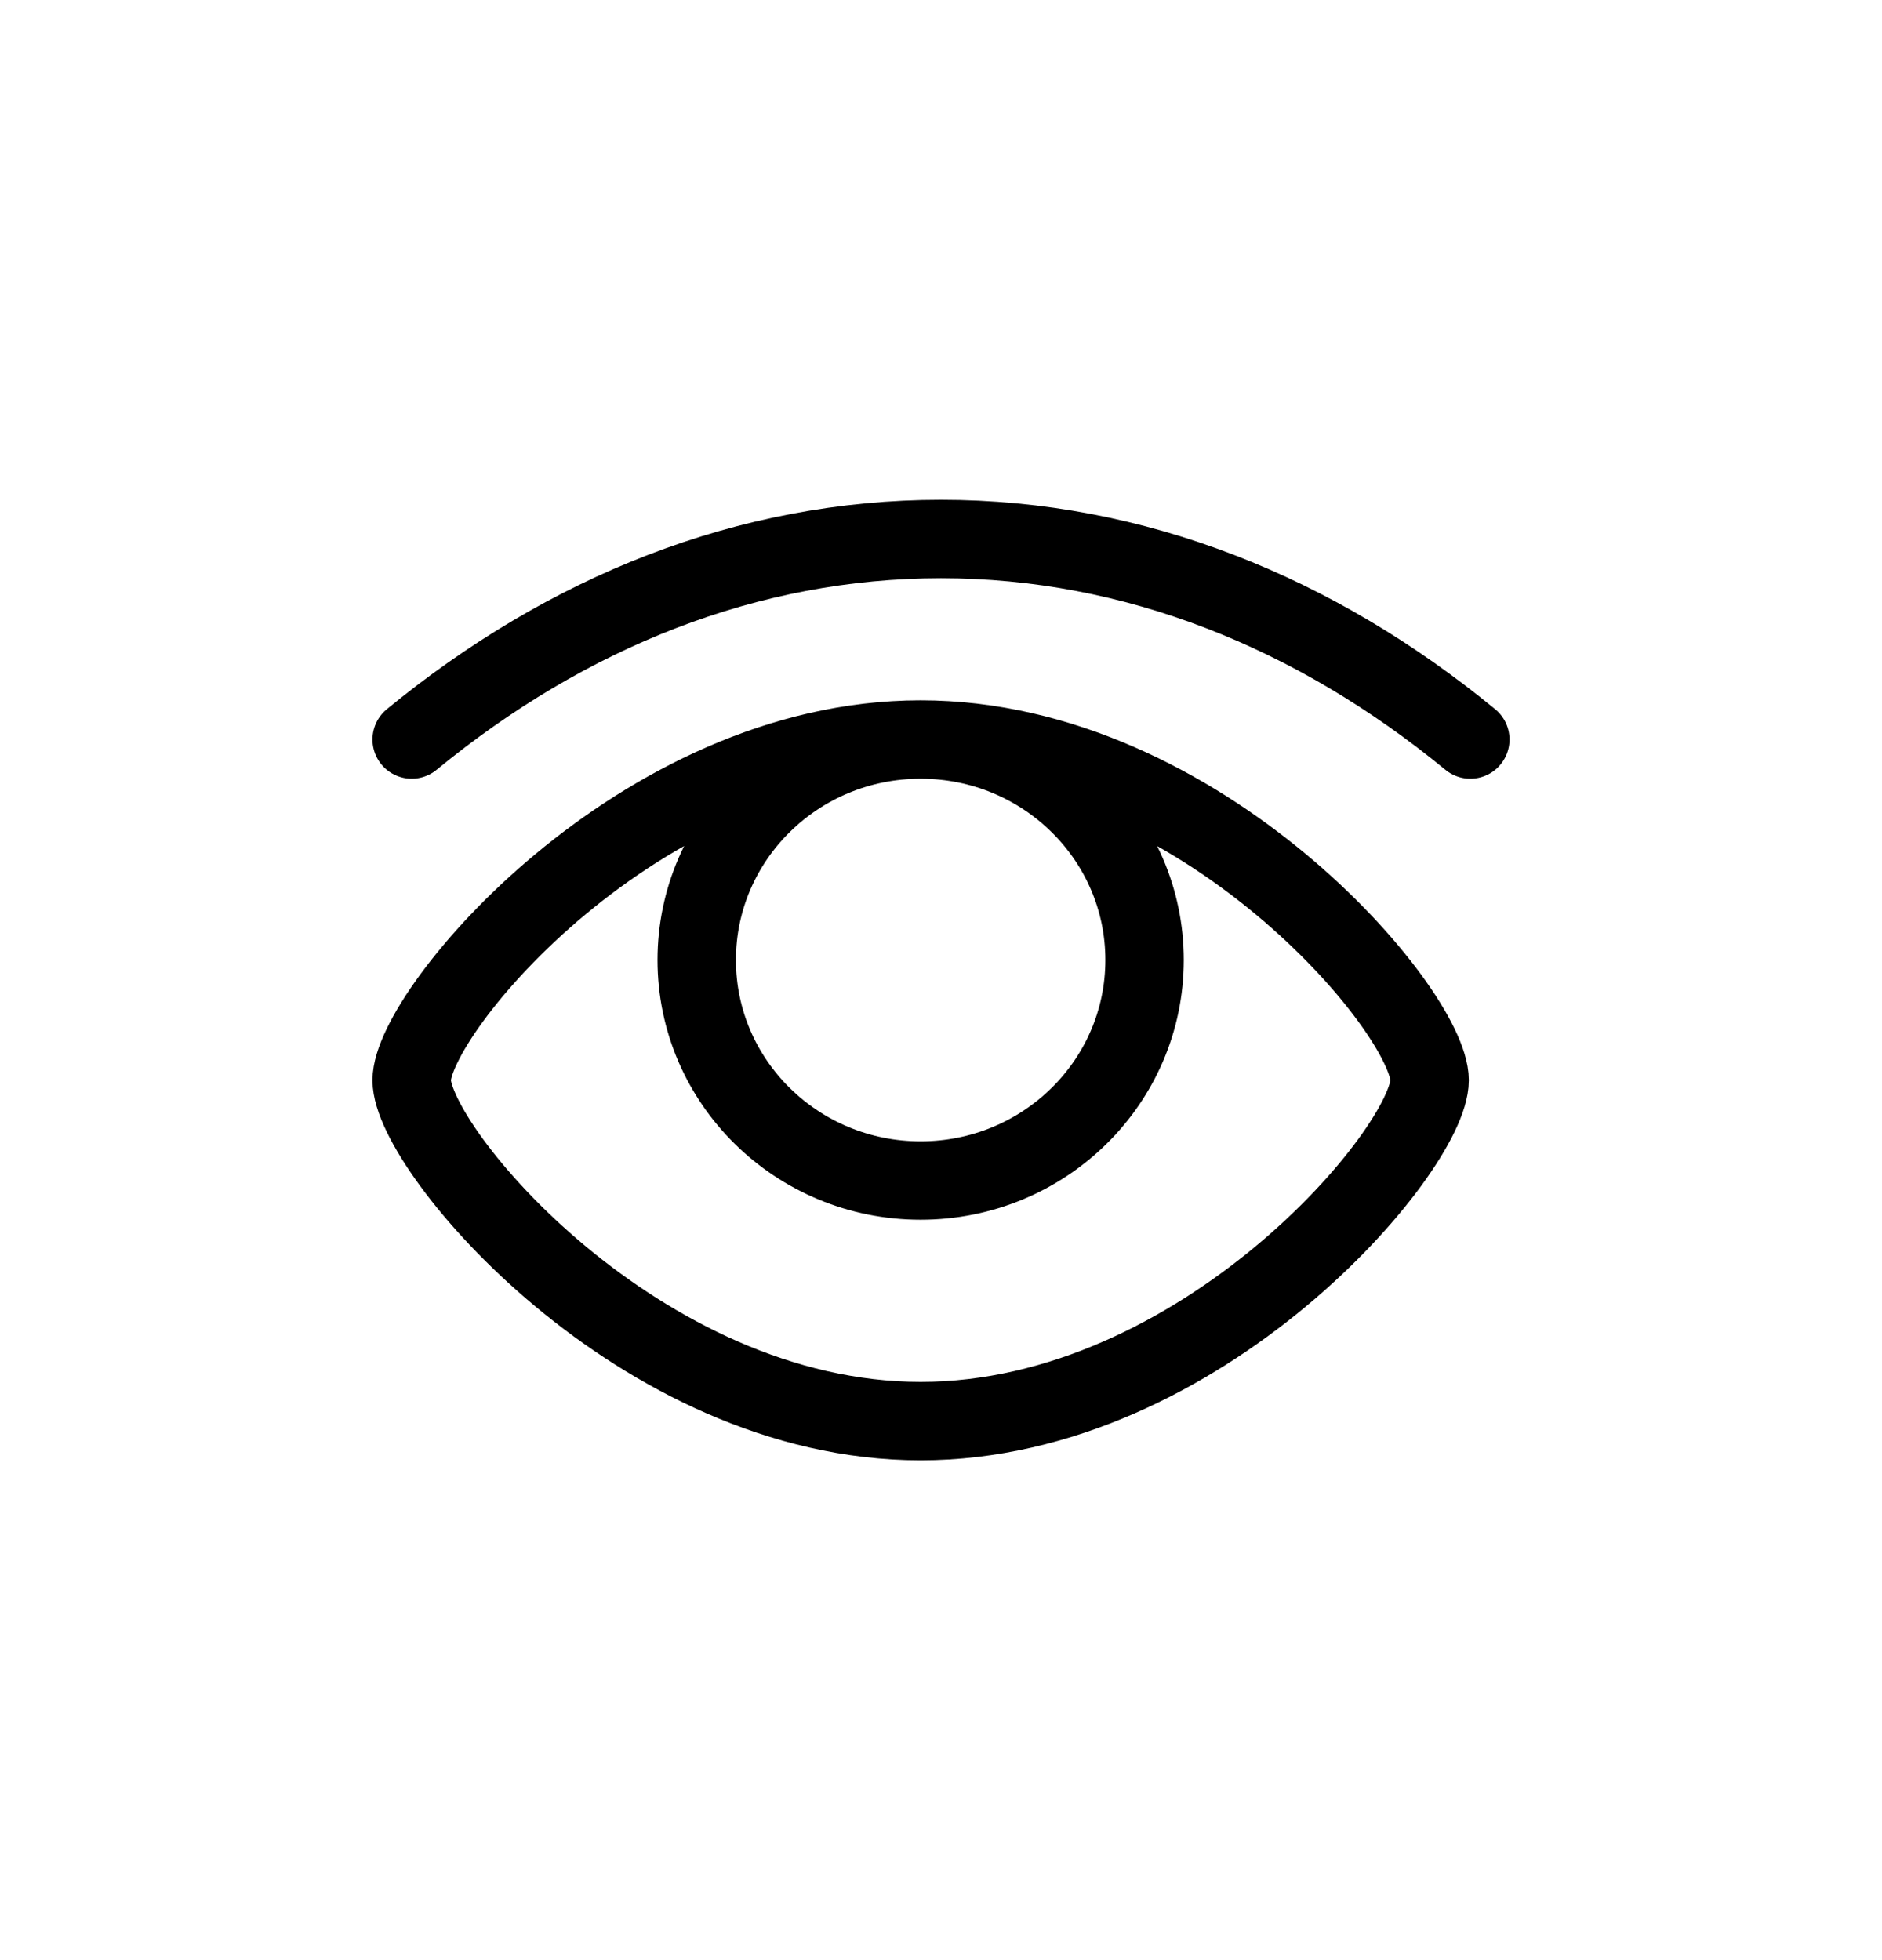
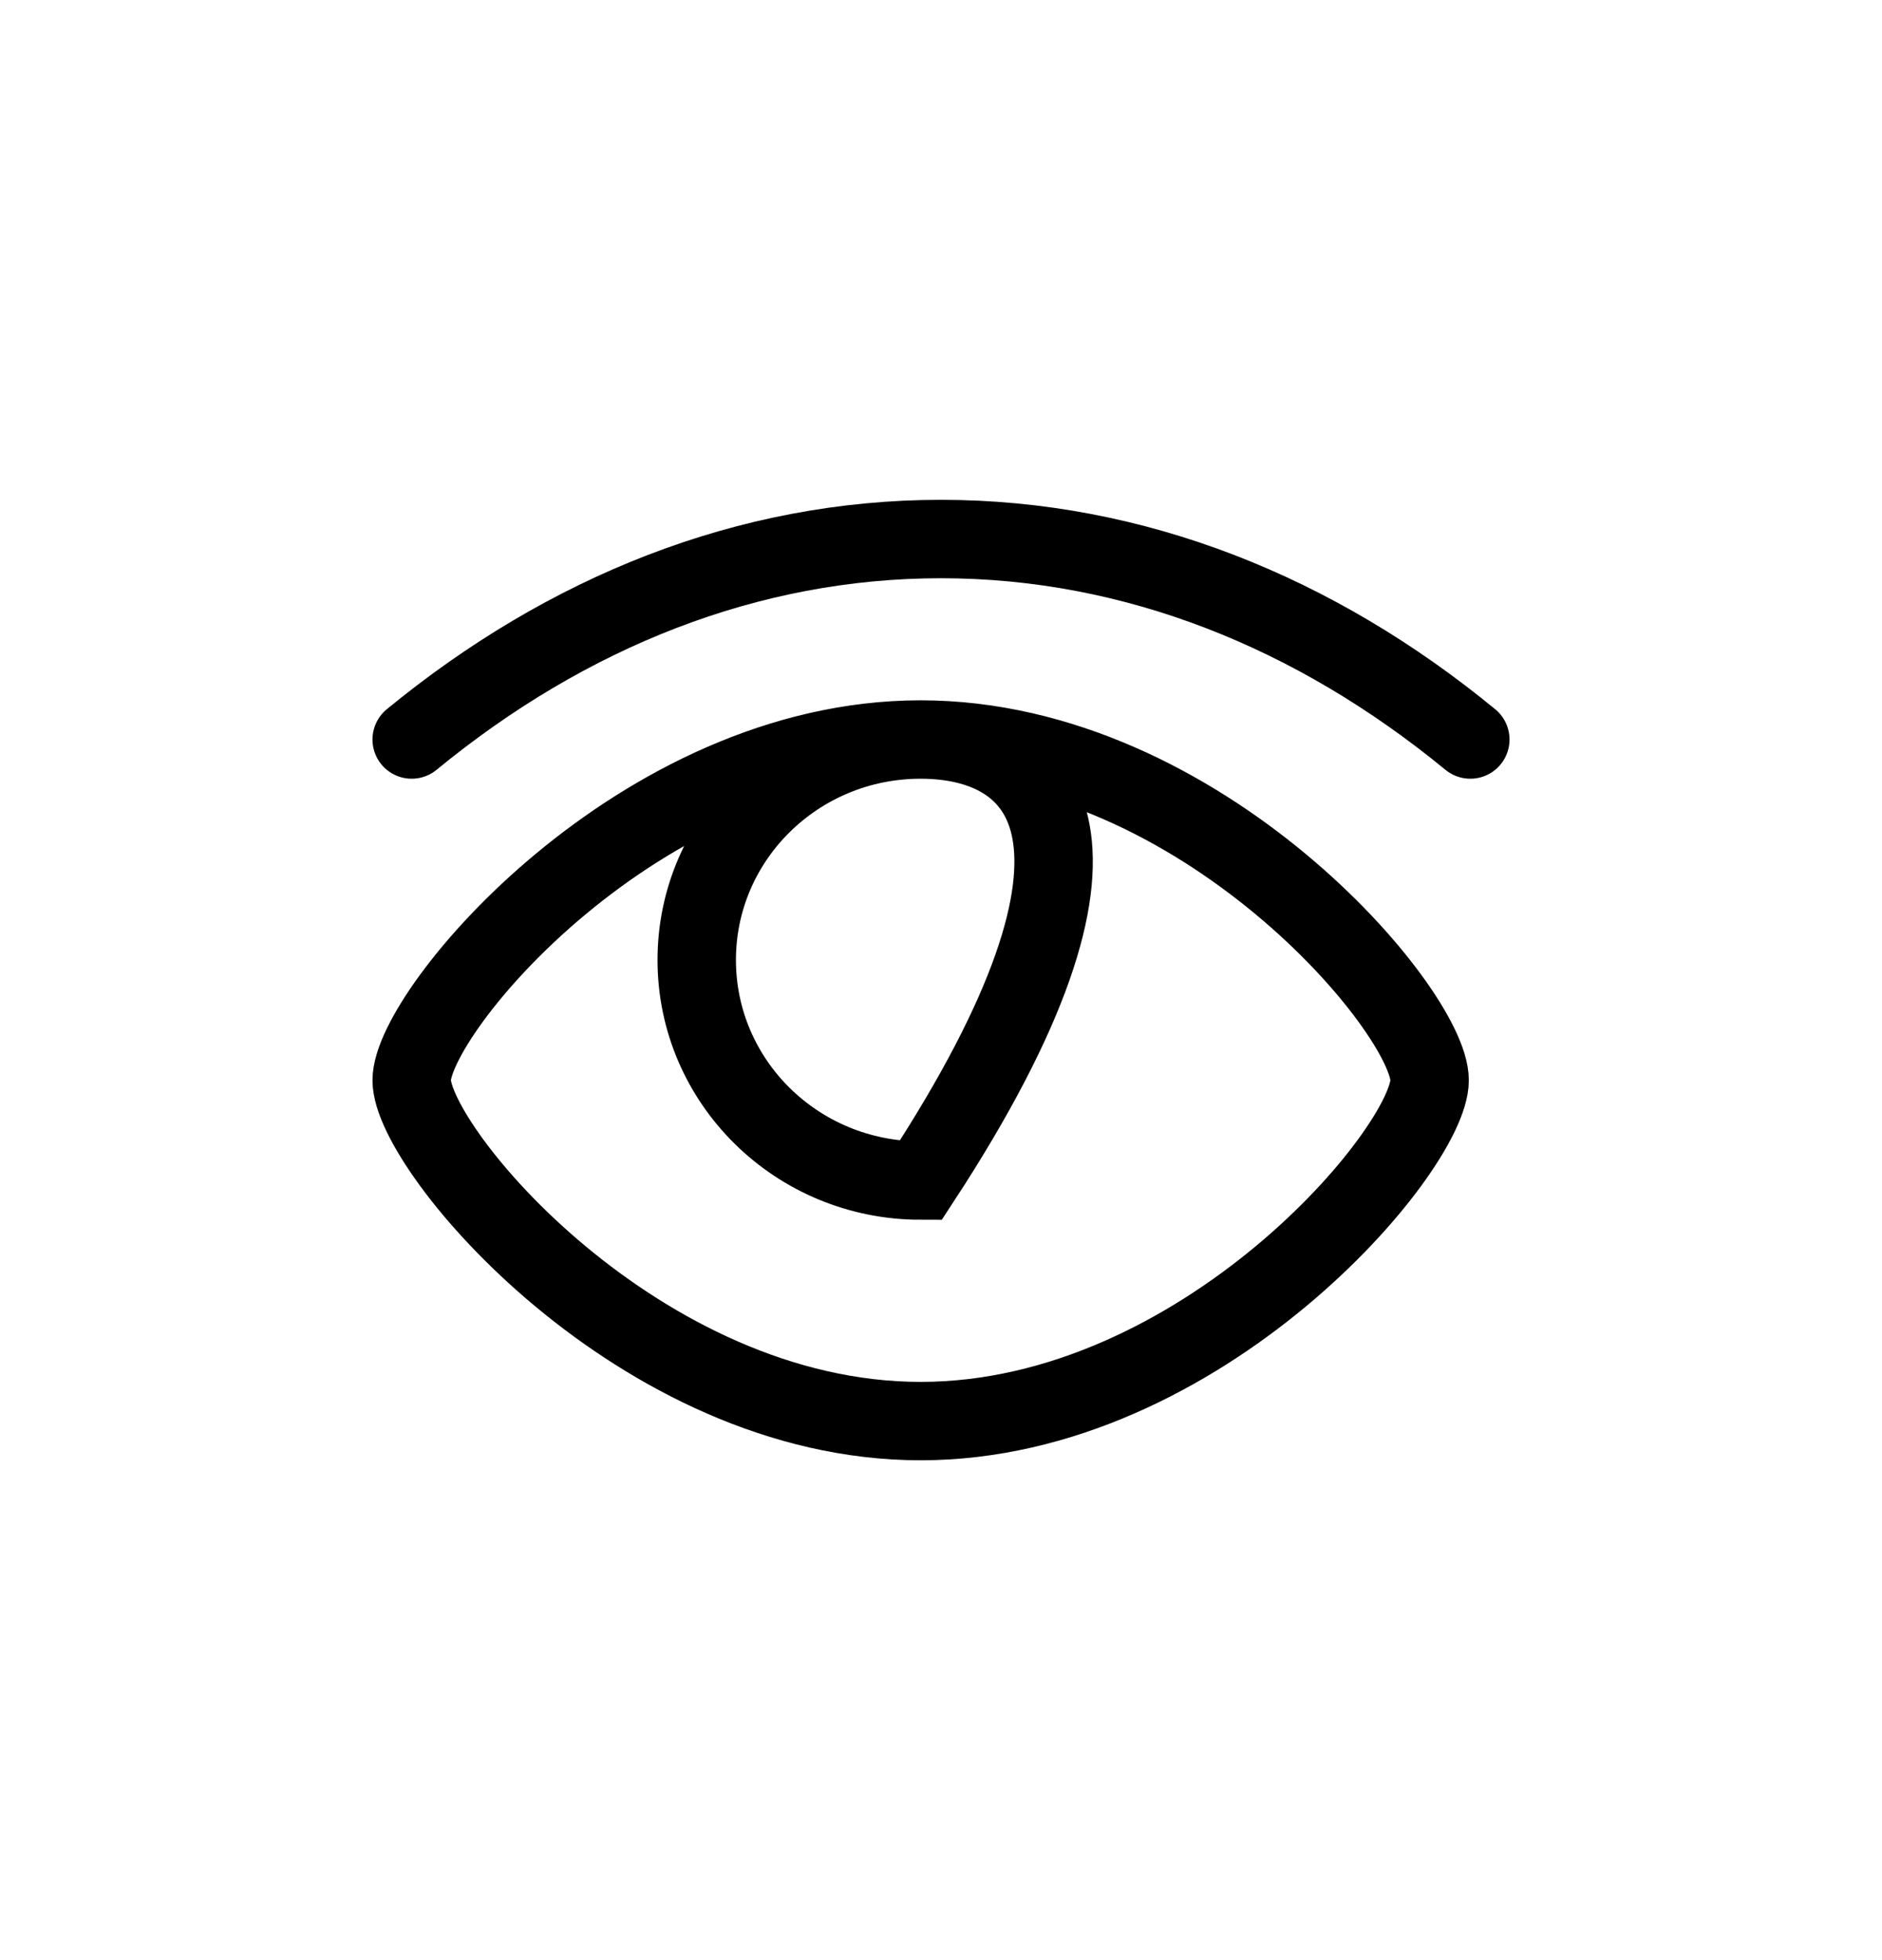
<svg xmlns="http://www.w3.org/2000/svg" width="24" height="25" viewBox="0 0 24 25" fill="none">
-   <path d="M11.74 9.432C8.156 9.432 5.25 12.898 5.25 13.778C5.25 14.659 8.156 18.125 11.74 18.125C15.325 18.125 18.231 14.659 18.231 13.778C18.231 12.898 15.325 9.432 11.74 9.432ZM11.74 9.432C10.163 9.432 8.885 10.691 8.885 12.244C8.885 13.798 10.163 15.057 11.74 15.057C13.318 15.057 14.596 13.798 14.596 12.244C14.596 10.691 13.318 9.432 11.74 9.432ZM18.75 9.432C16.773 7.808 14.465 6.875 12 6.875C9.535 6.875 7.227 7.808 5.25 9.432" stroke="black" stroke-linecap="round" />
+   <path d="M11.74 9.432C8.156 9.432 5.25 12.898 5.25 13.778C5.25 14.659 8.156 18.125 11.74 18.125C15.325 18.125 18.231 14.659 18.231 13.778C18.231 12.898 15.325 9.432 11.74 9.432ZM11.74 9.432C10.163 9.432 8.885 10.691 8.885 12.244C8.885 13.798 10.163 15.057 11.74 15.057C14.596 10.691 13.318 9.432 11.74 9.432ZM18.75 9.432C16.773 7.808 14.465 6.875 12 6.875C9.535 6.875 7.227 7.808 5.25 9.432" stroke="black" stroke-linecap="round" />
</svg>